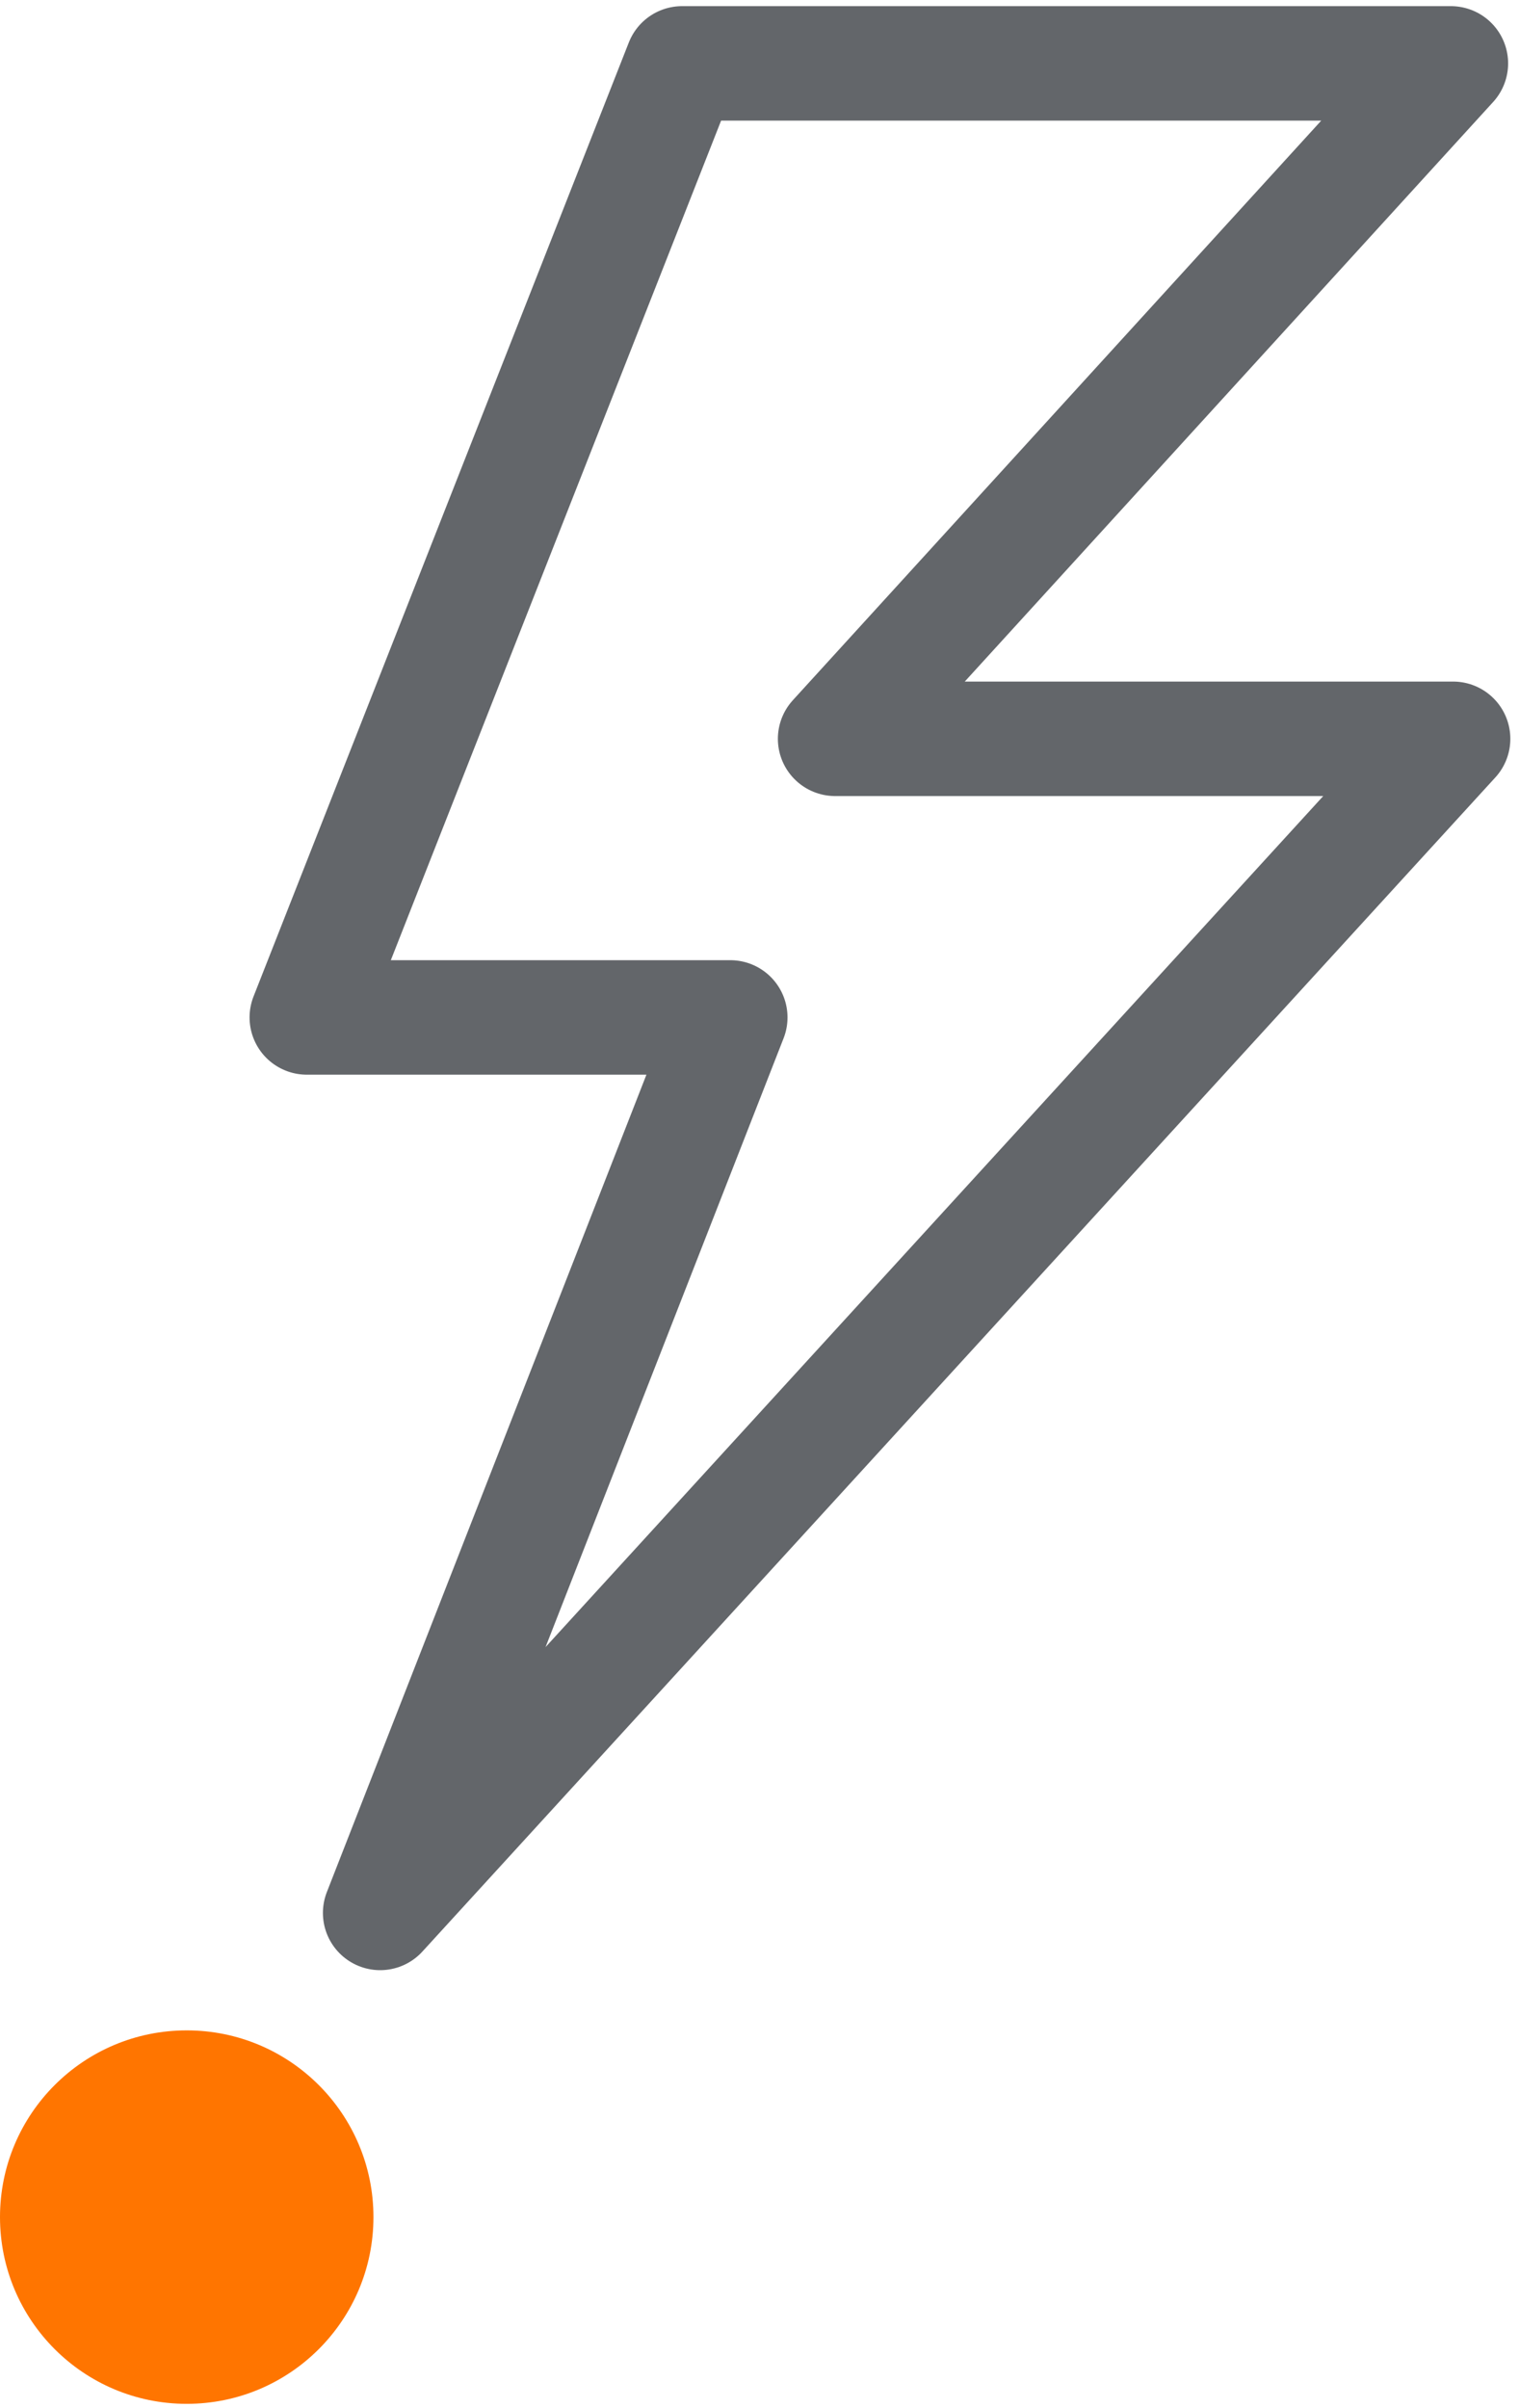
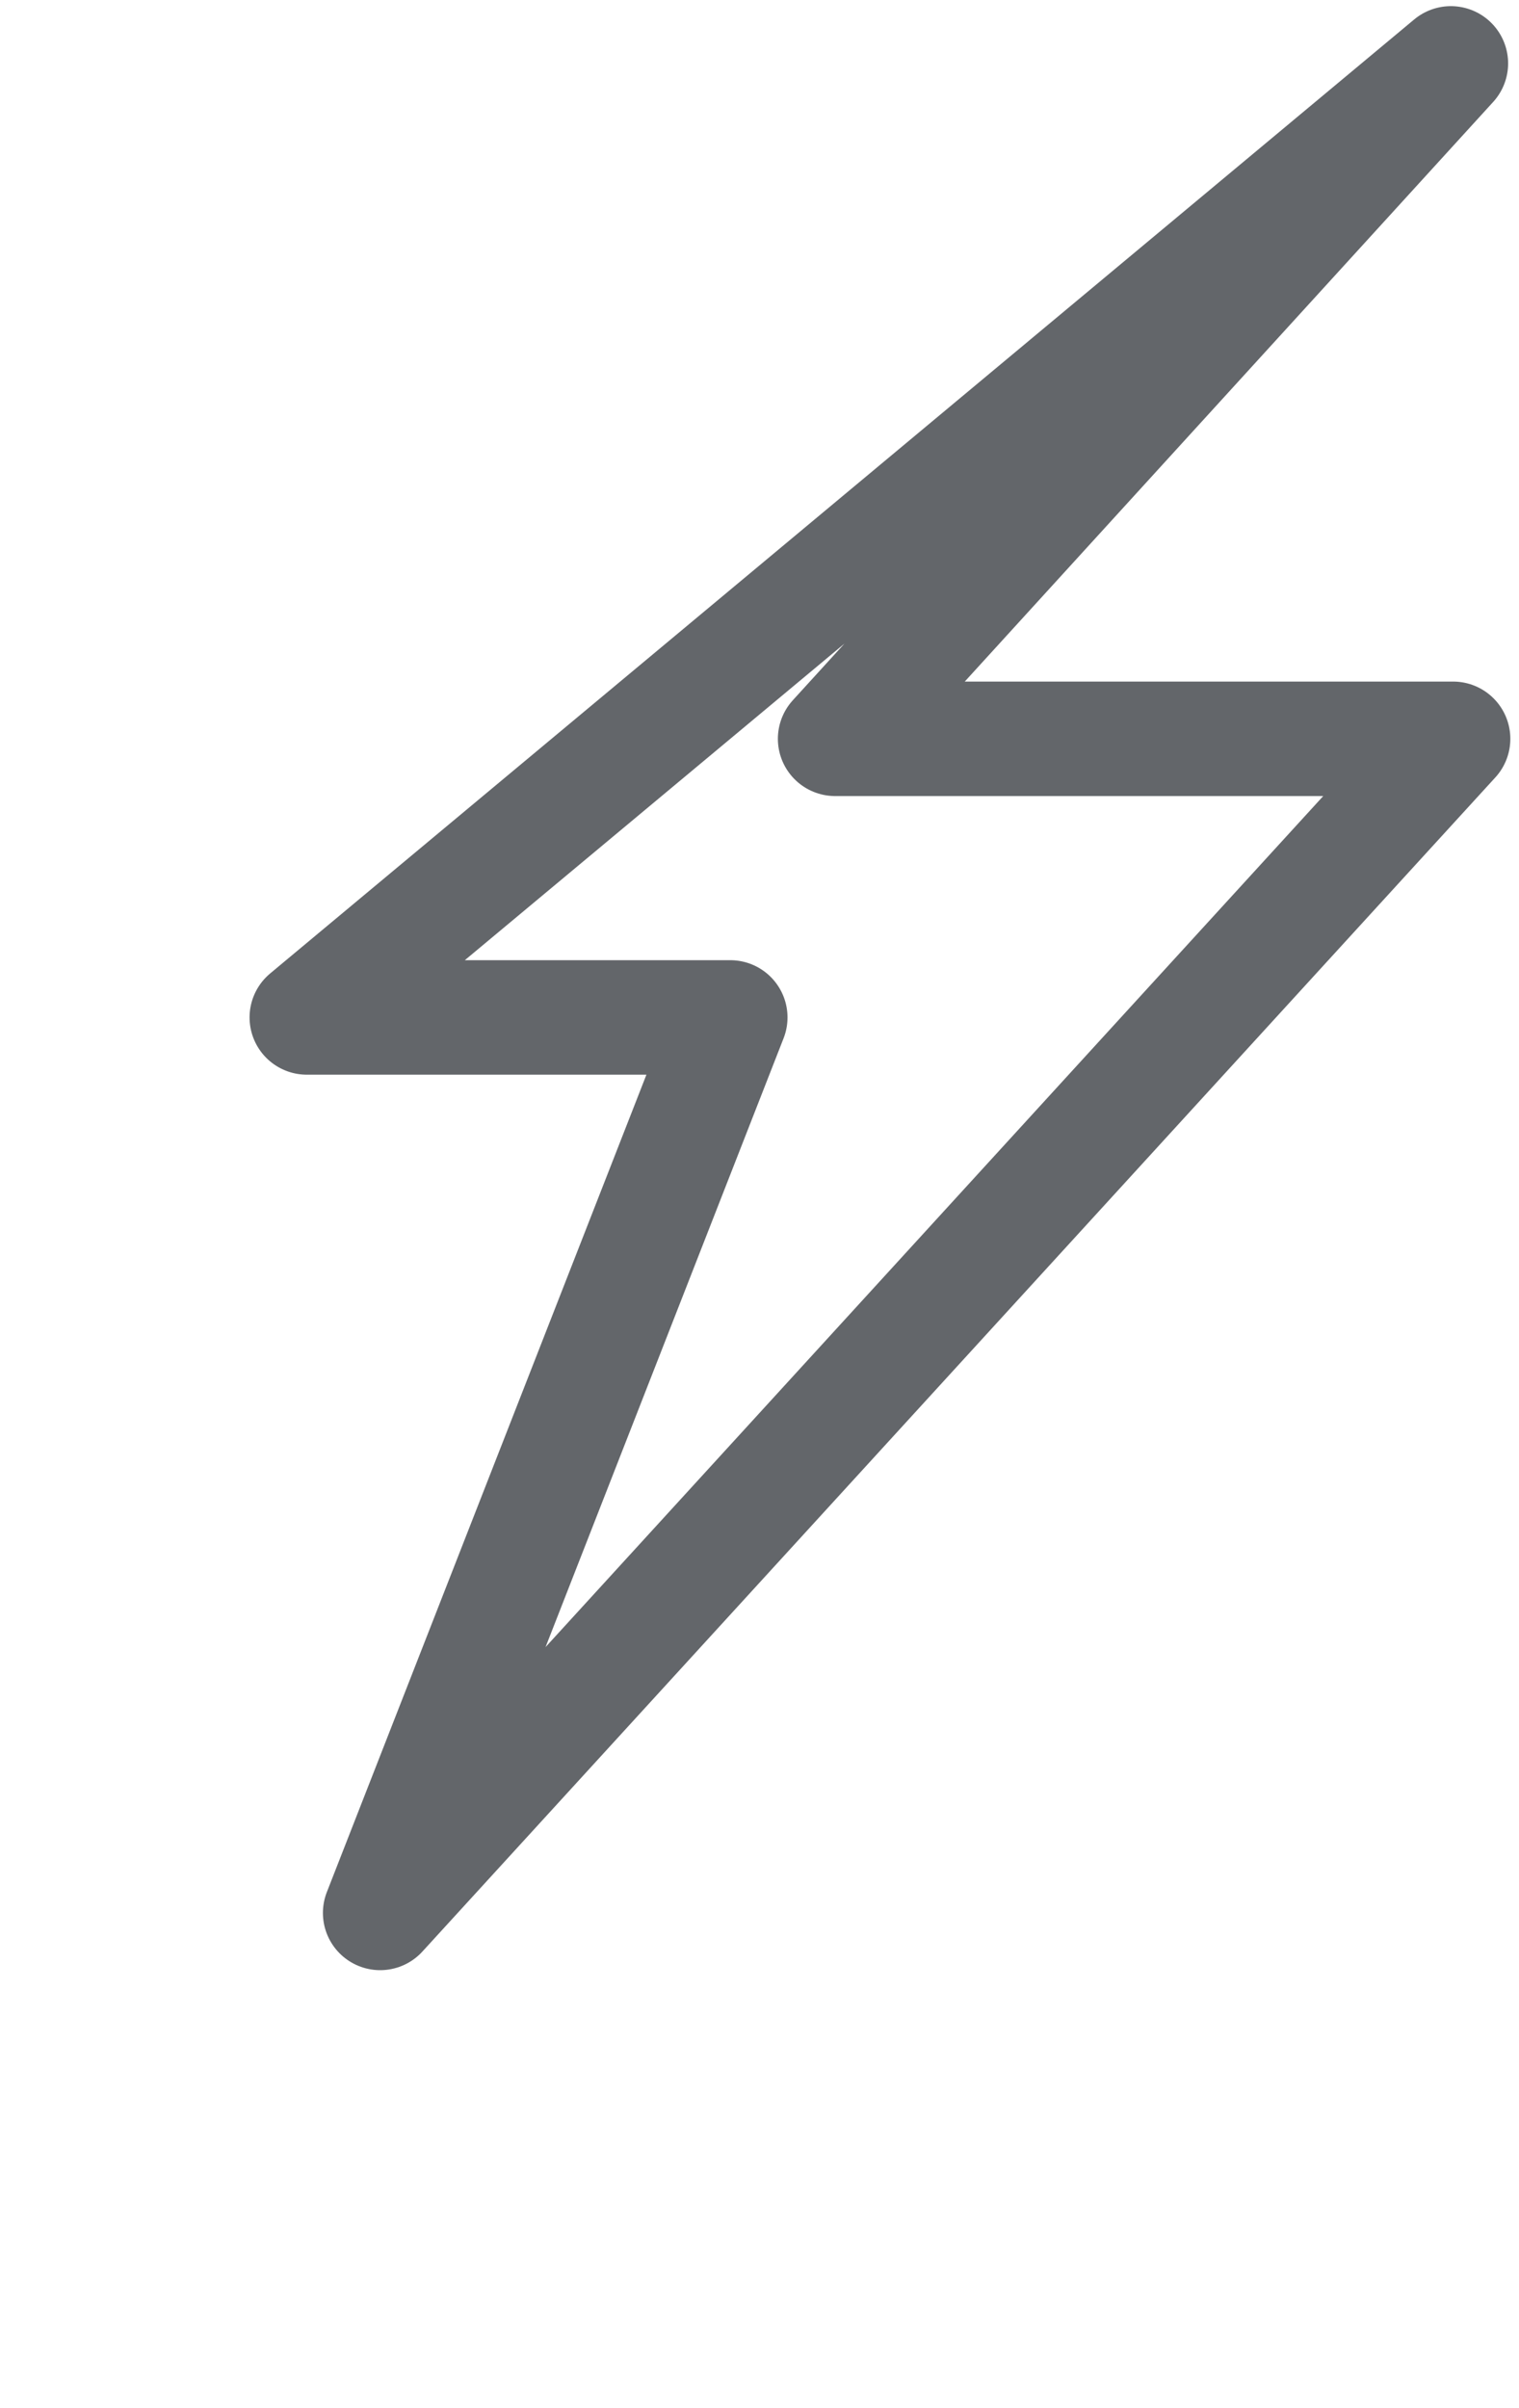
<svg xmlns="http://www.w3.org/2000/svg" width="41" height="65" viewBox="0 0 41 65" fill="none">
-   <path d="M19.711 27.461L10.261 51.631L39.221 19.941H22.541L39.161 1.711H18.411L8.281 27.461H19.711Z" stroke="#63666A" stroke-width="3.09" stroke-linecap="round" stroke-linejoin="round" />
-   <path d="M5.04 64.881C7.824 64.881 10.08 62.624 10.08 59.841C10.08 57.057 7.824 54.801 5.04 54.801C2.256 54.801 0 57.057 0 59.841C0 62.624 2.256 64.881 5.04 64.881Z" fill="#FF7500" />
+   <path d="M19.711 27.461L10.261 51.631L39.221 19.941H22.541L39.161 1.711L8.281 27.461H19.711Z" stroke="#63666A" stroke-width="3.09" stroke-linecap="round" stroke-linejoin="round" />
</svg>